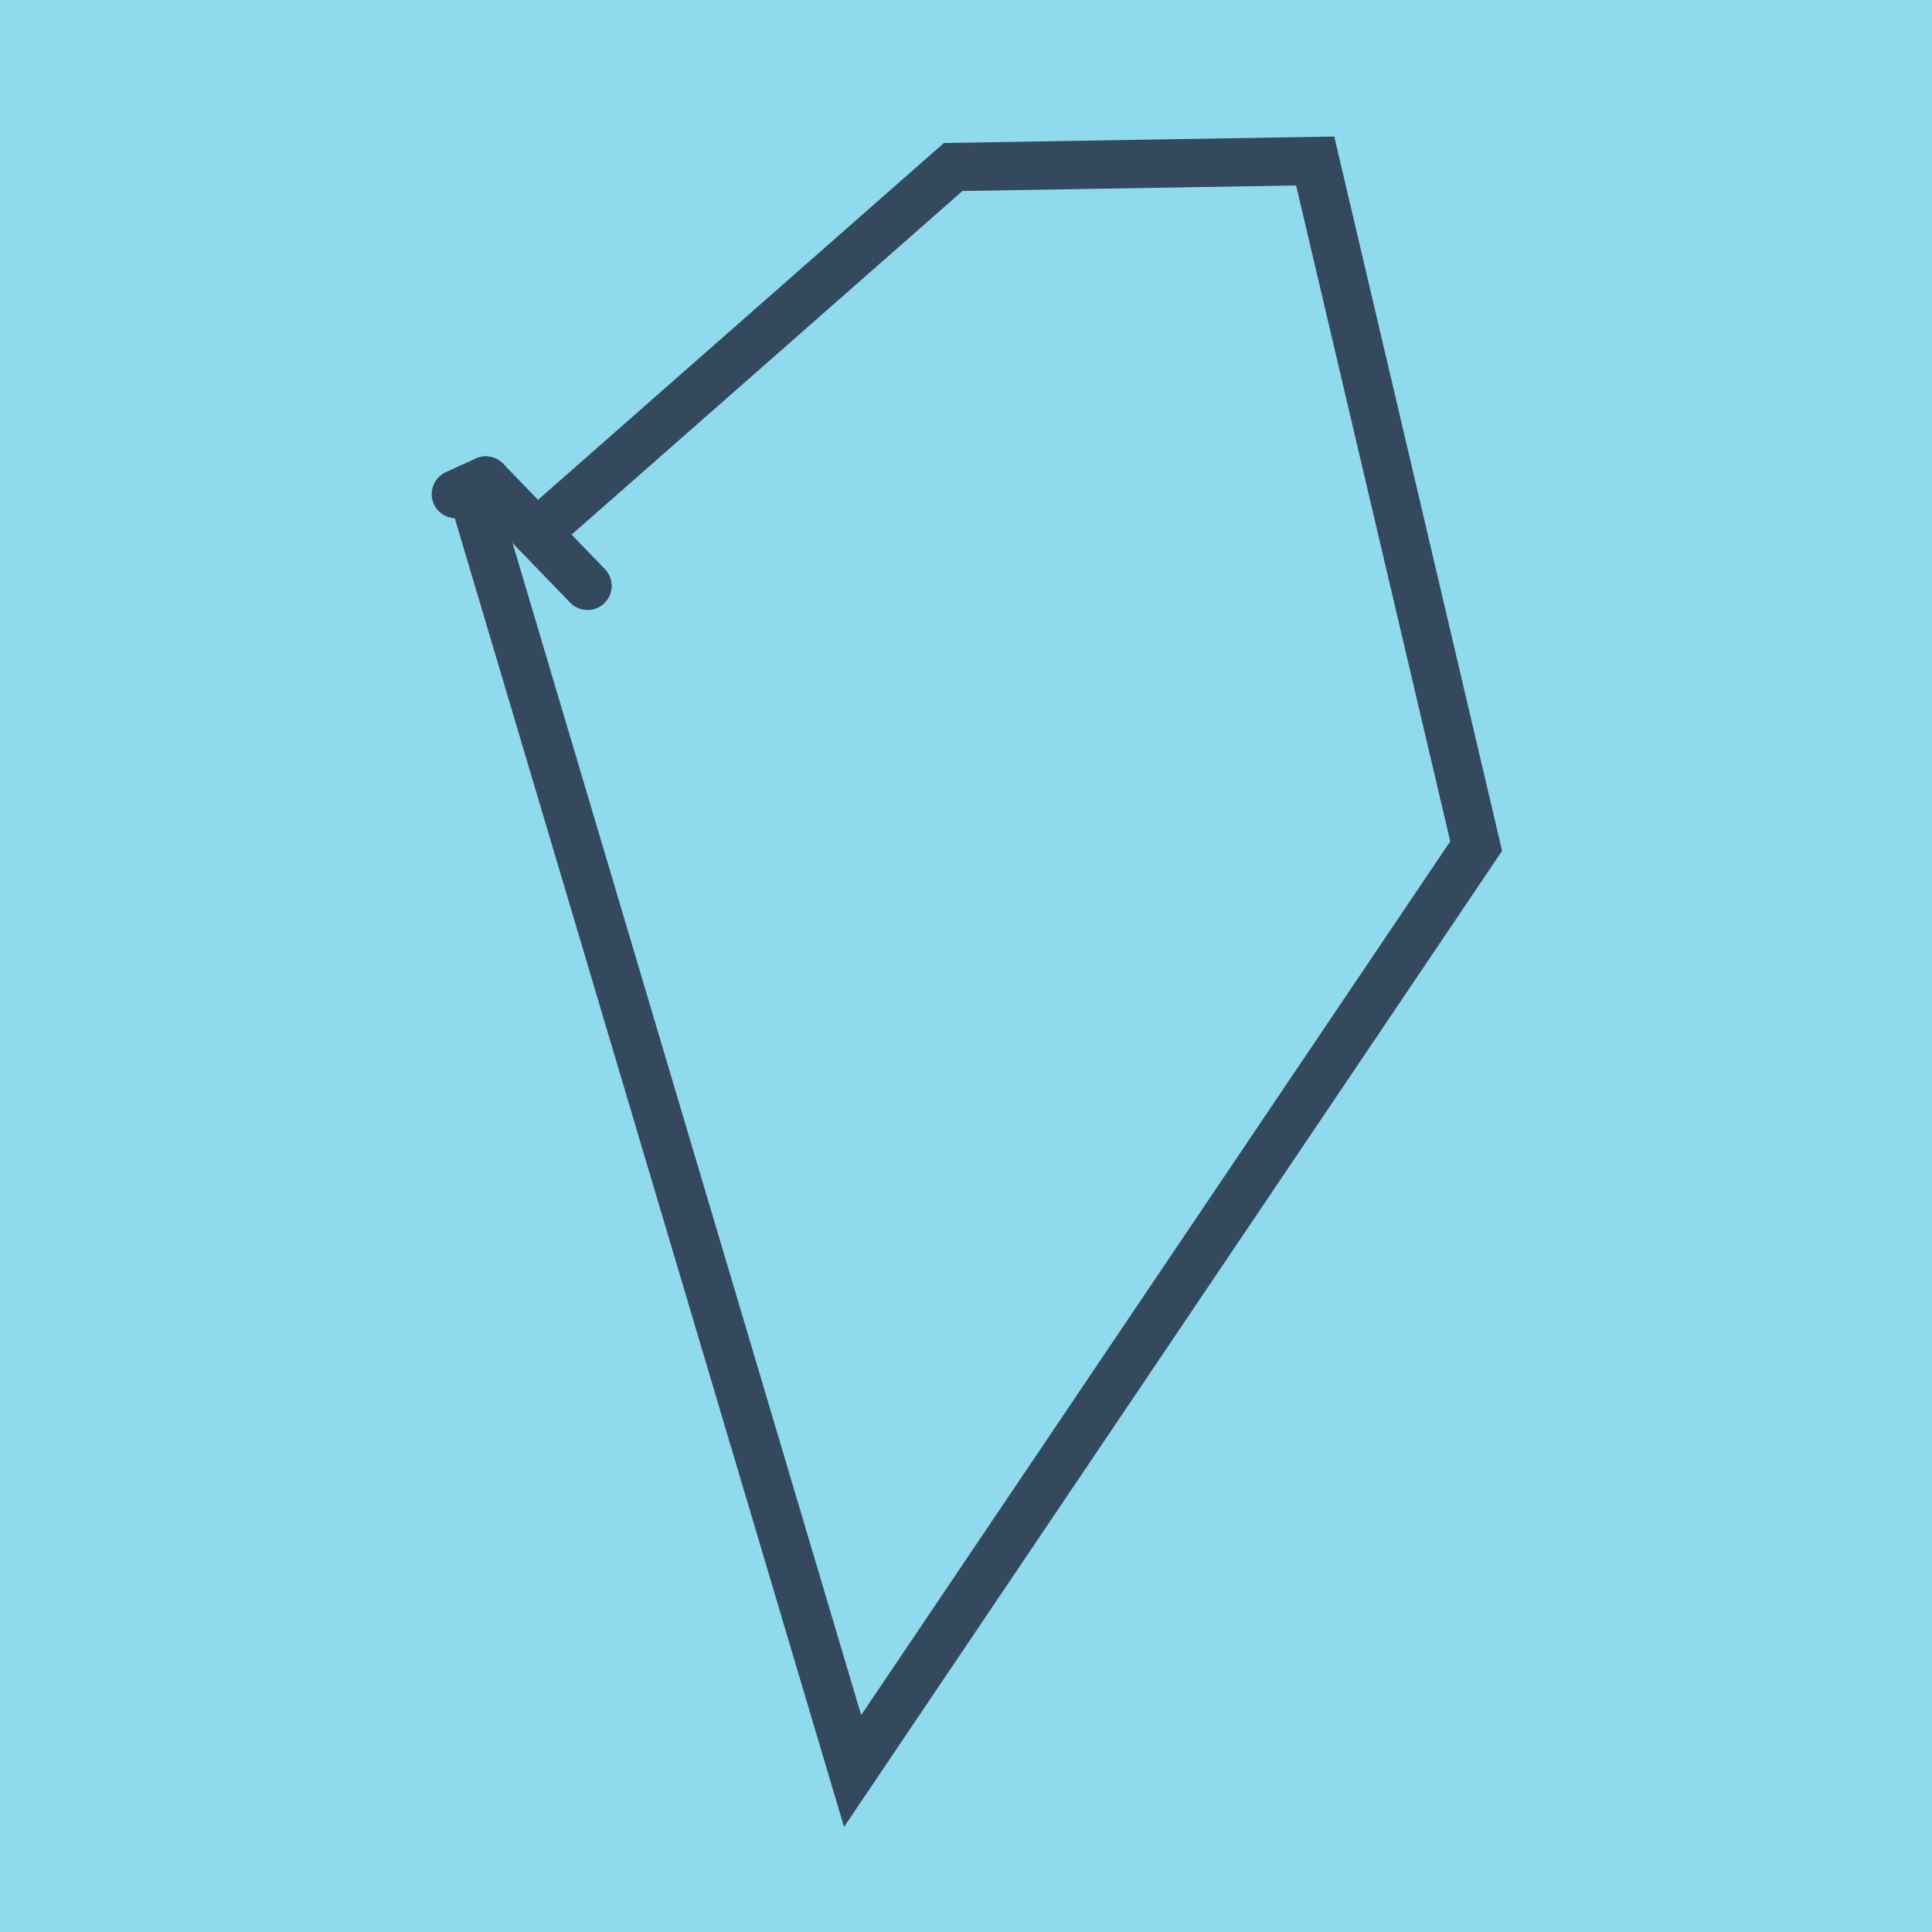
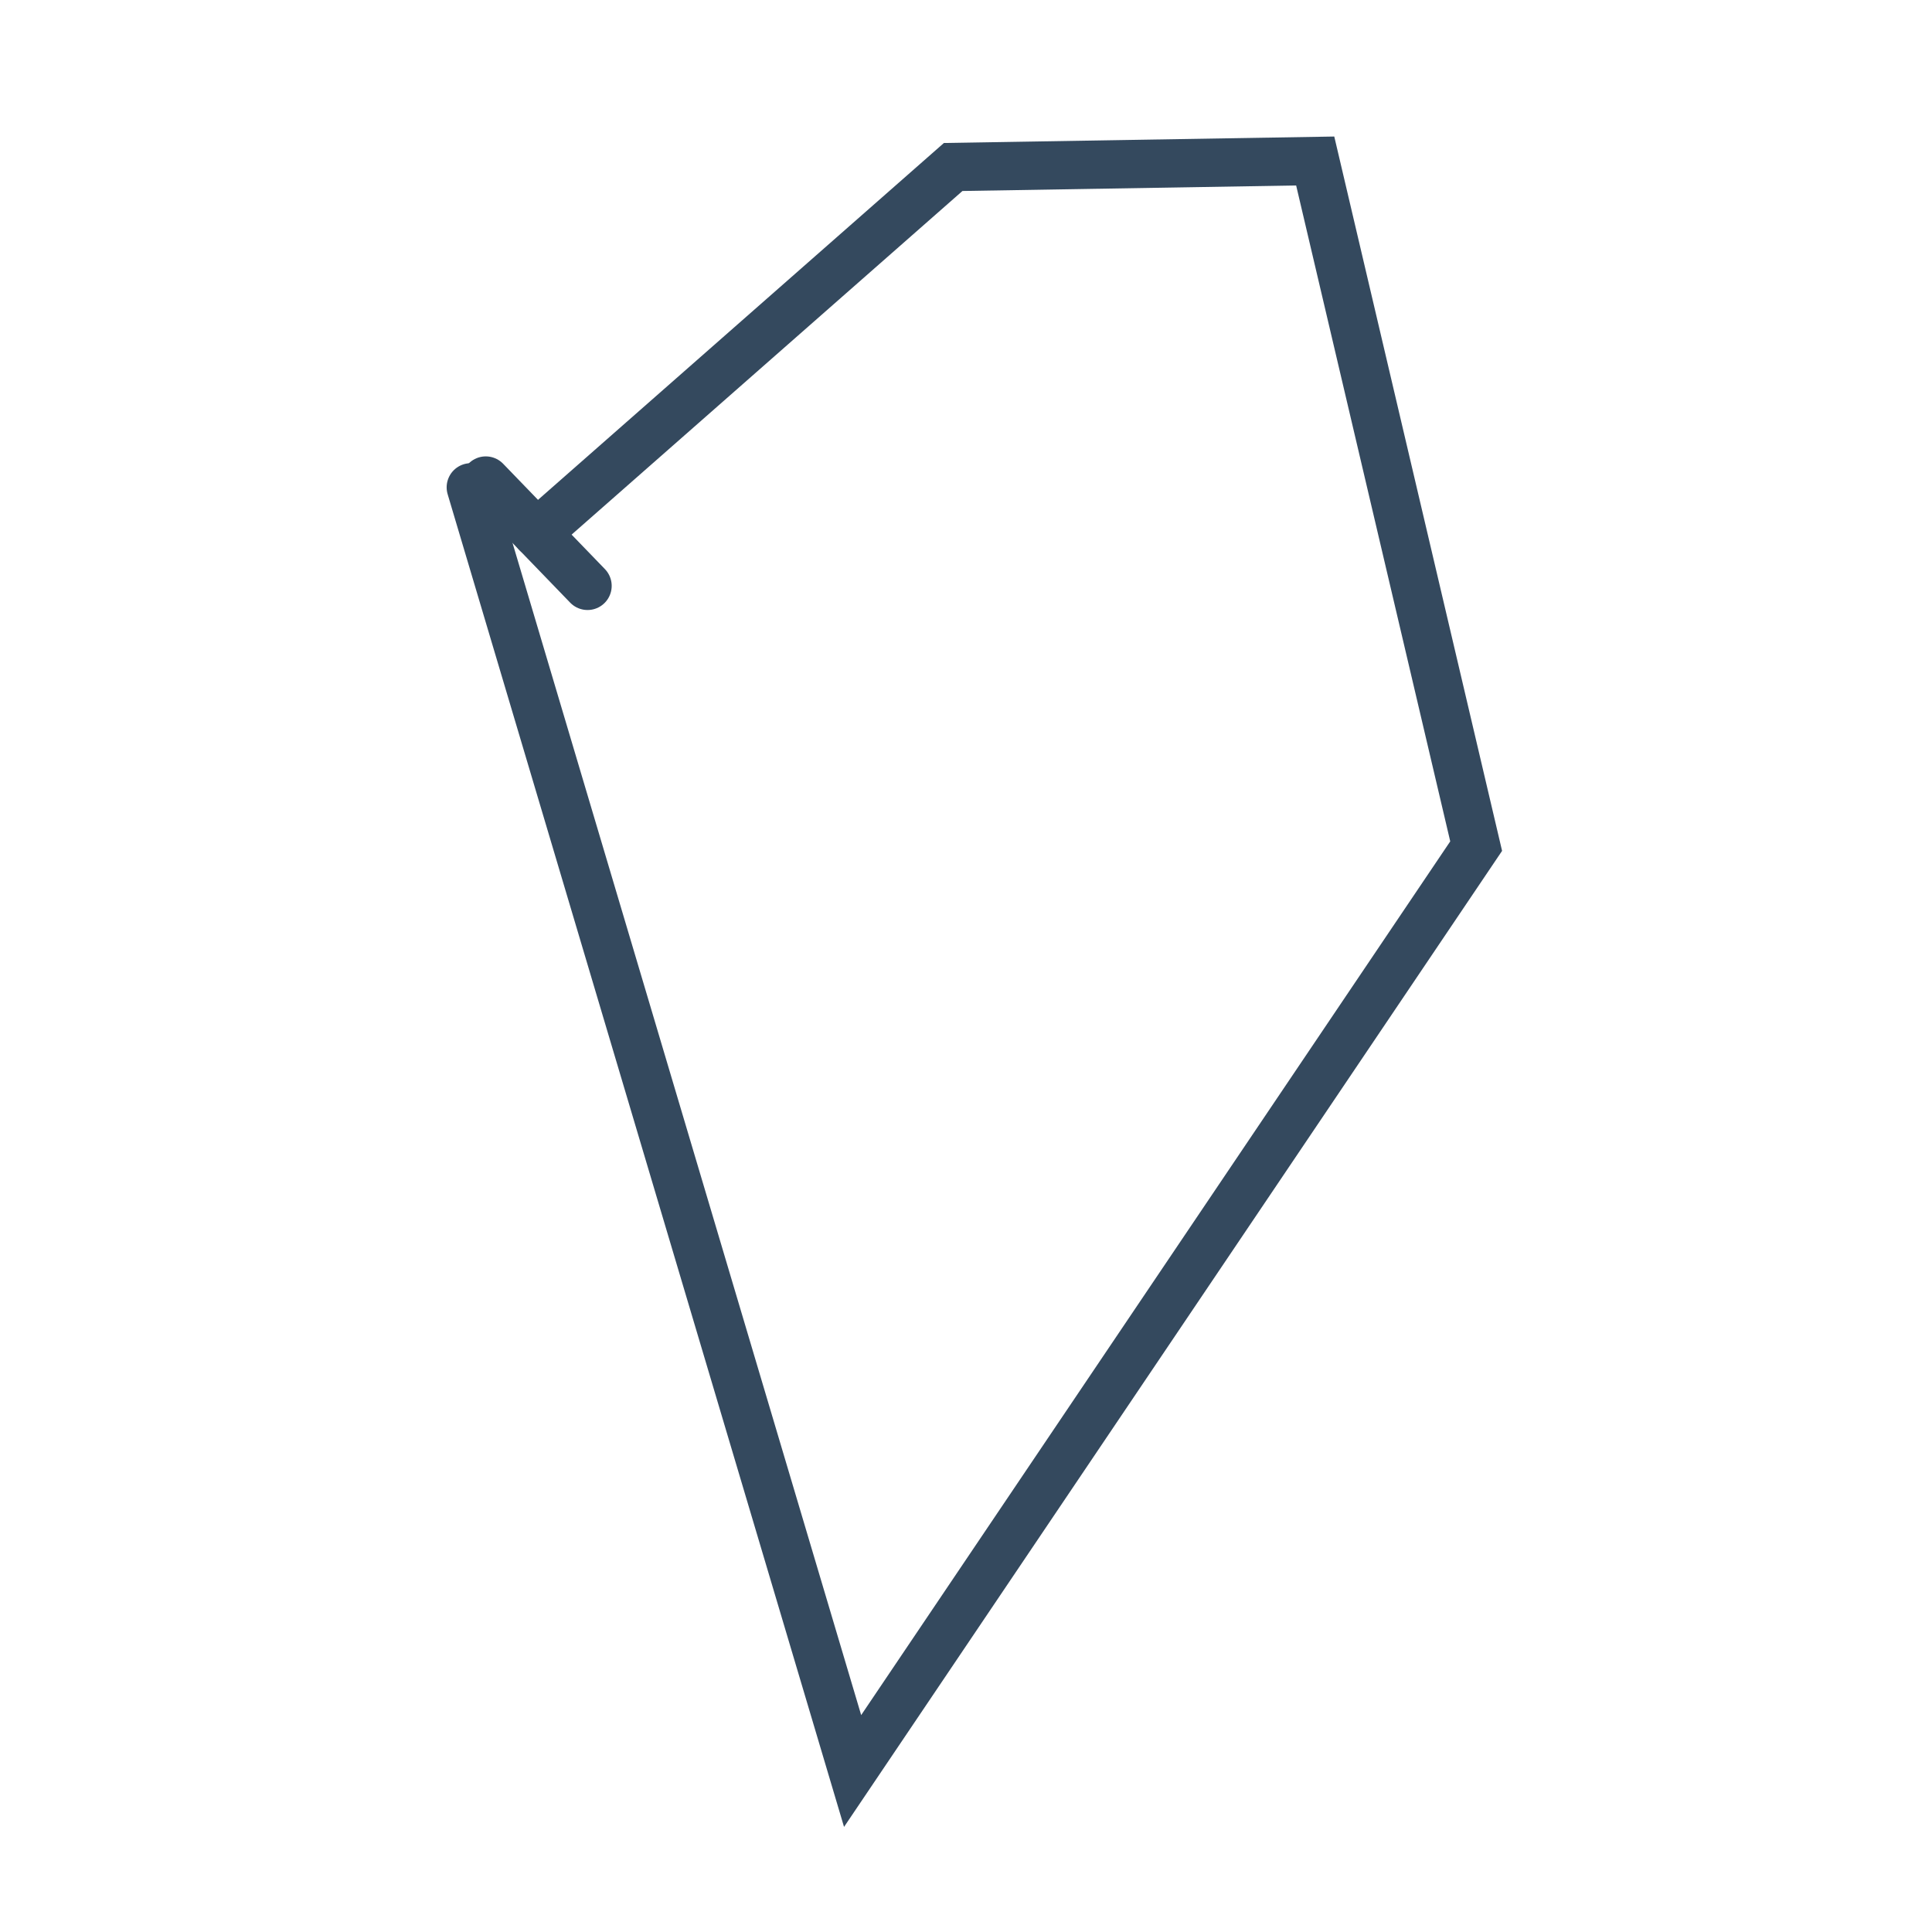
<svg xmlns="http://www.w3.org/2000/svg" viewBox="-10 -10 120 120" preserveAspectRatio="xMidYMid meet">
-   <path style="fill:#90daee" d="M-10-10h120v120H-10z" />
  <polyline stroke-linecap="round" points="26.493,26.389 20.172,19.847 " style="fill:none;stroke:#34495e;stroke-width: 3px" />
-   <polyline stroke-linecap="round" points="20.172,19.847 18.313,20.691 " style="fill:none;stroke:#34495e;stroke-width: 3px" />
  <polyline stroke-linecap="round" points="23.332,23.118 49.204,0.372 71.69,0 81.687,42.554 42.957,100 19.242,20.269 " style="fill:none;stroke:#34495e;stroke-width: 3px" />
</svg>